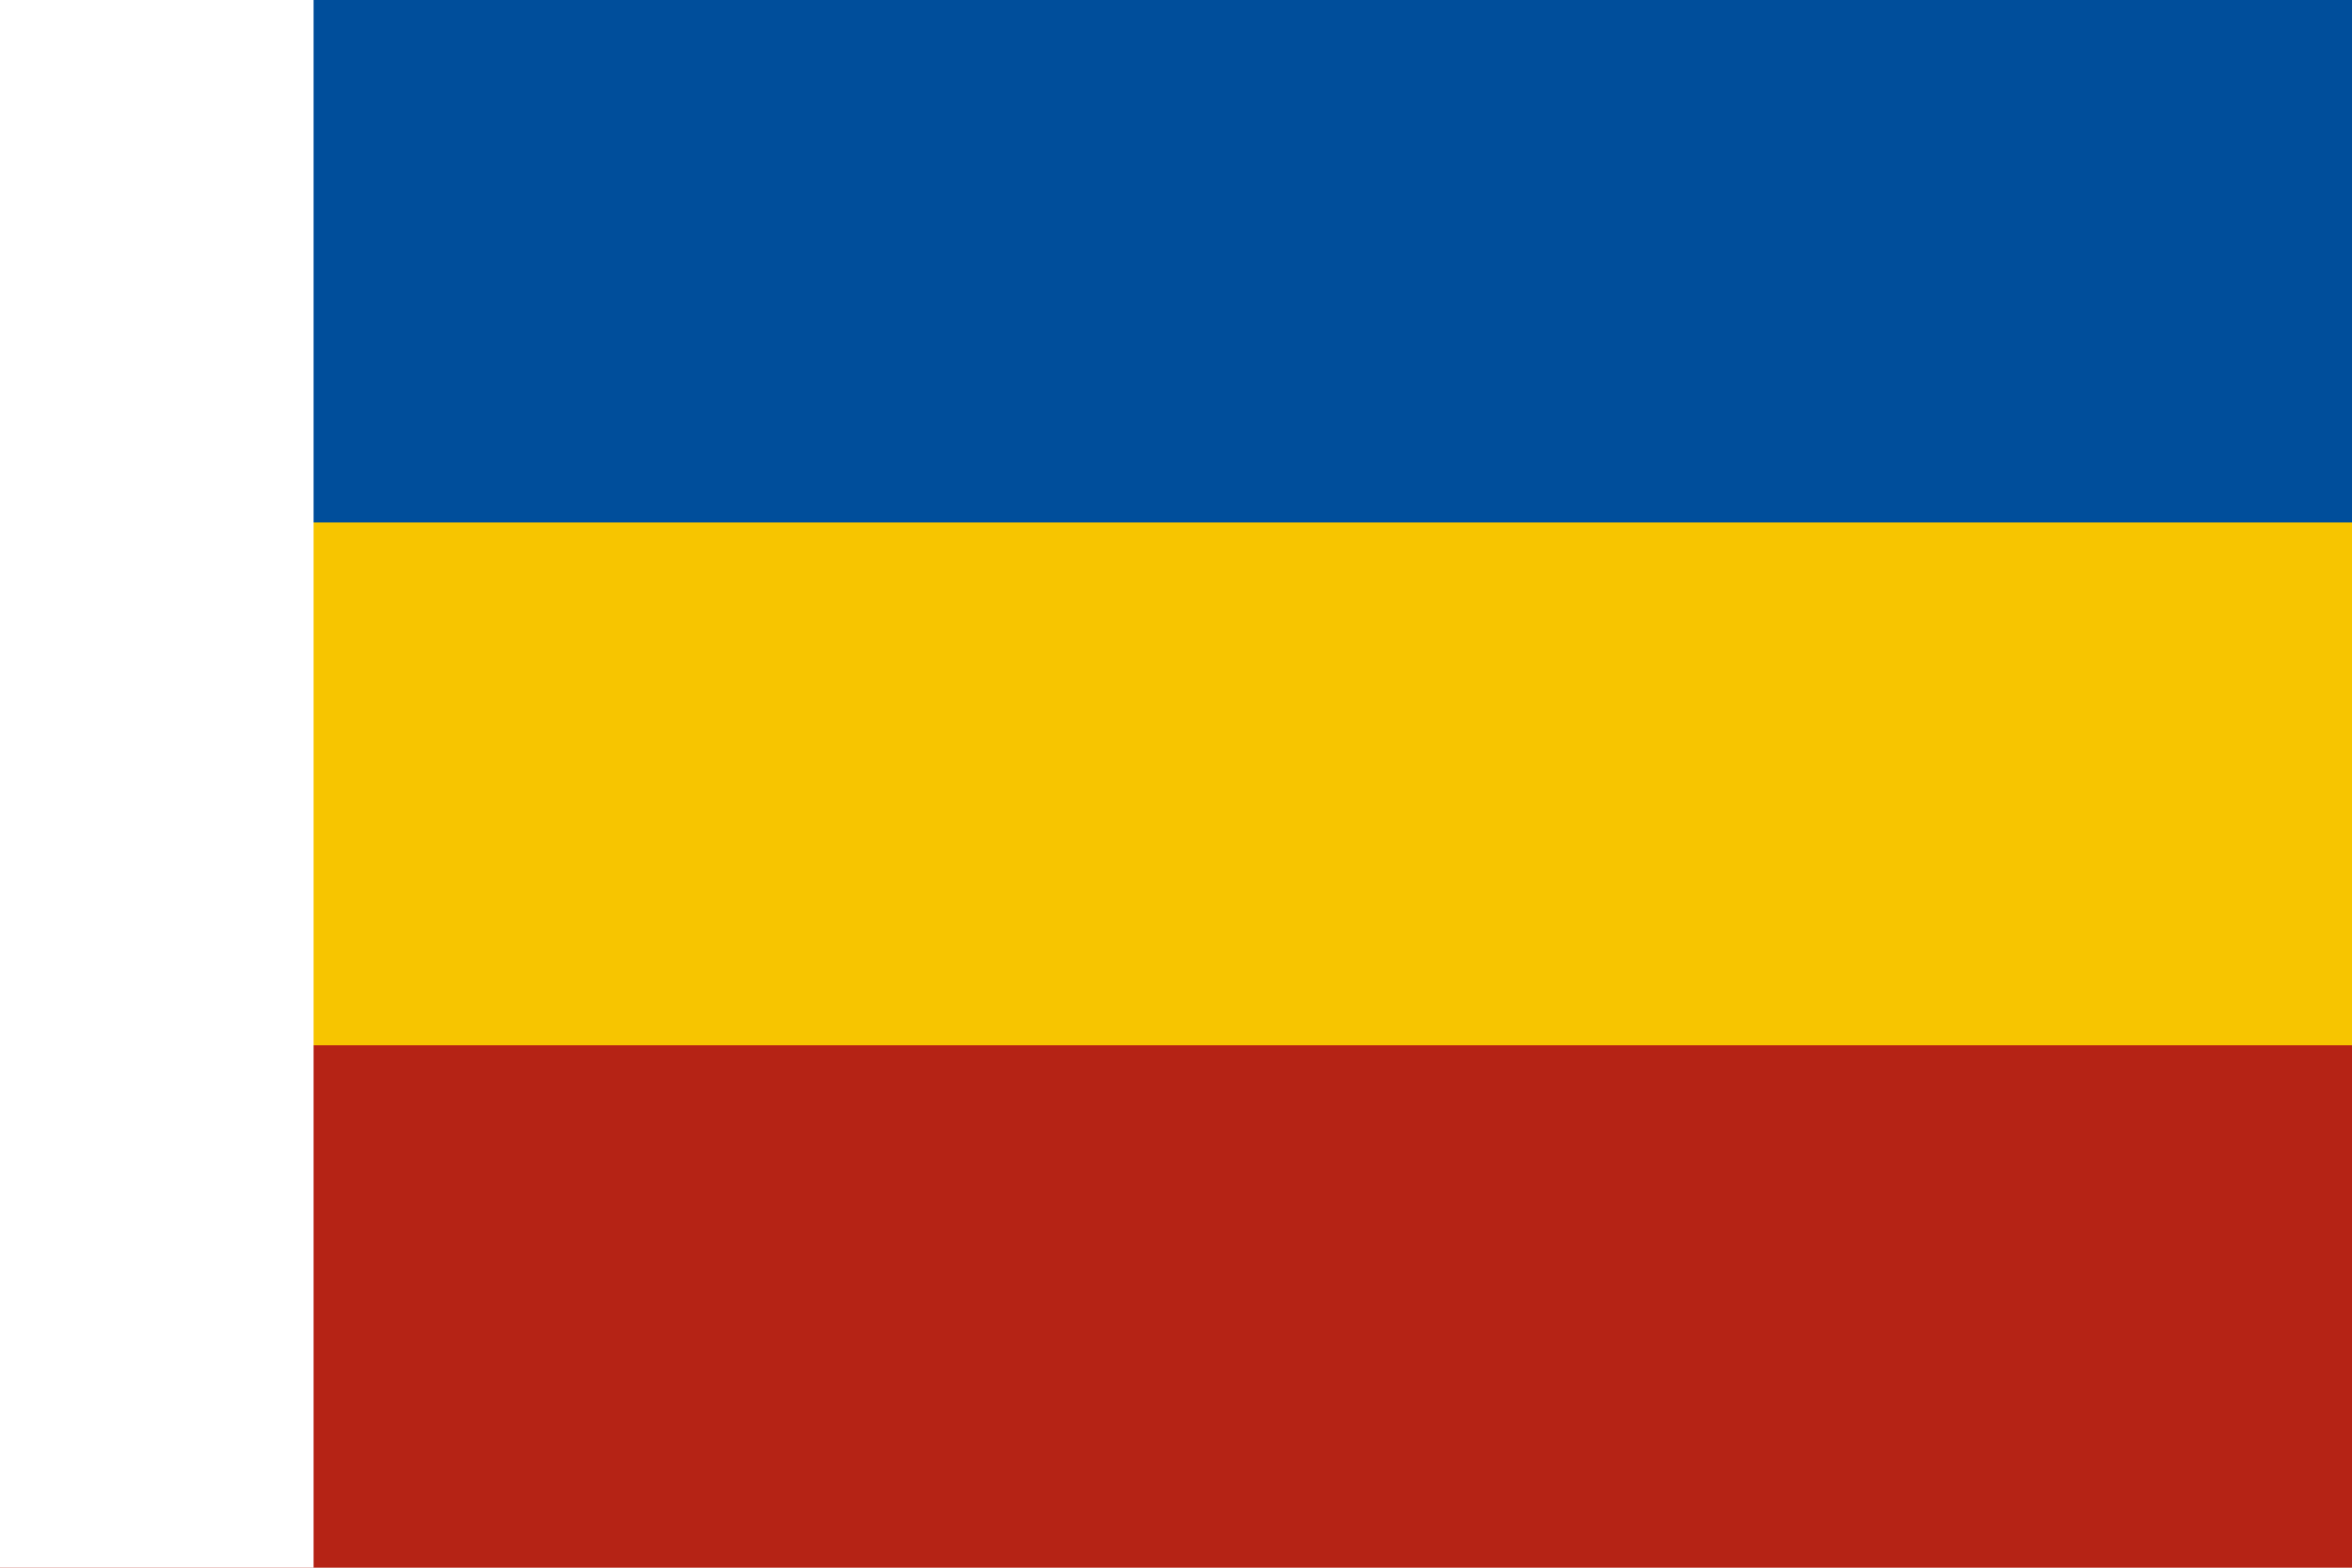
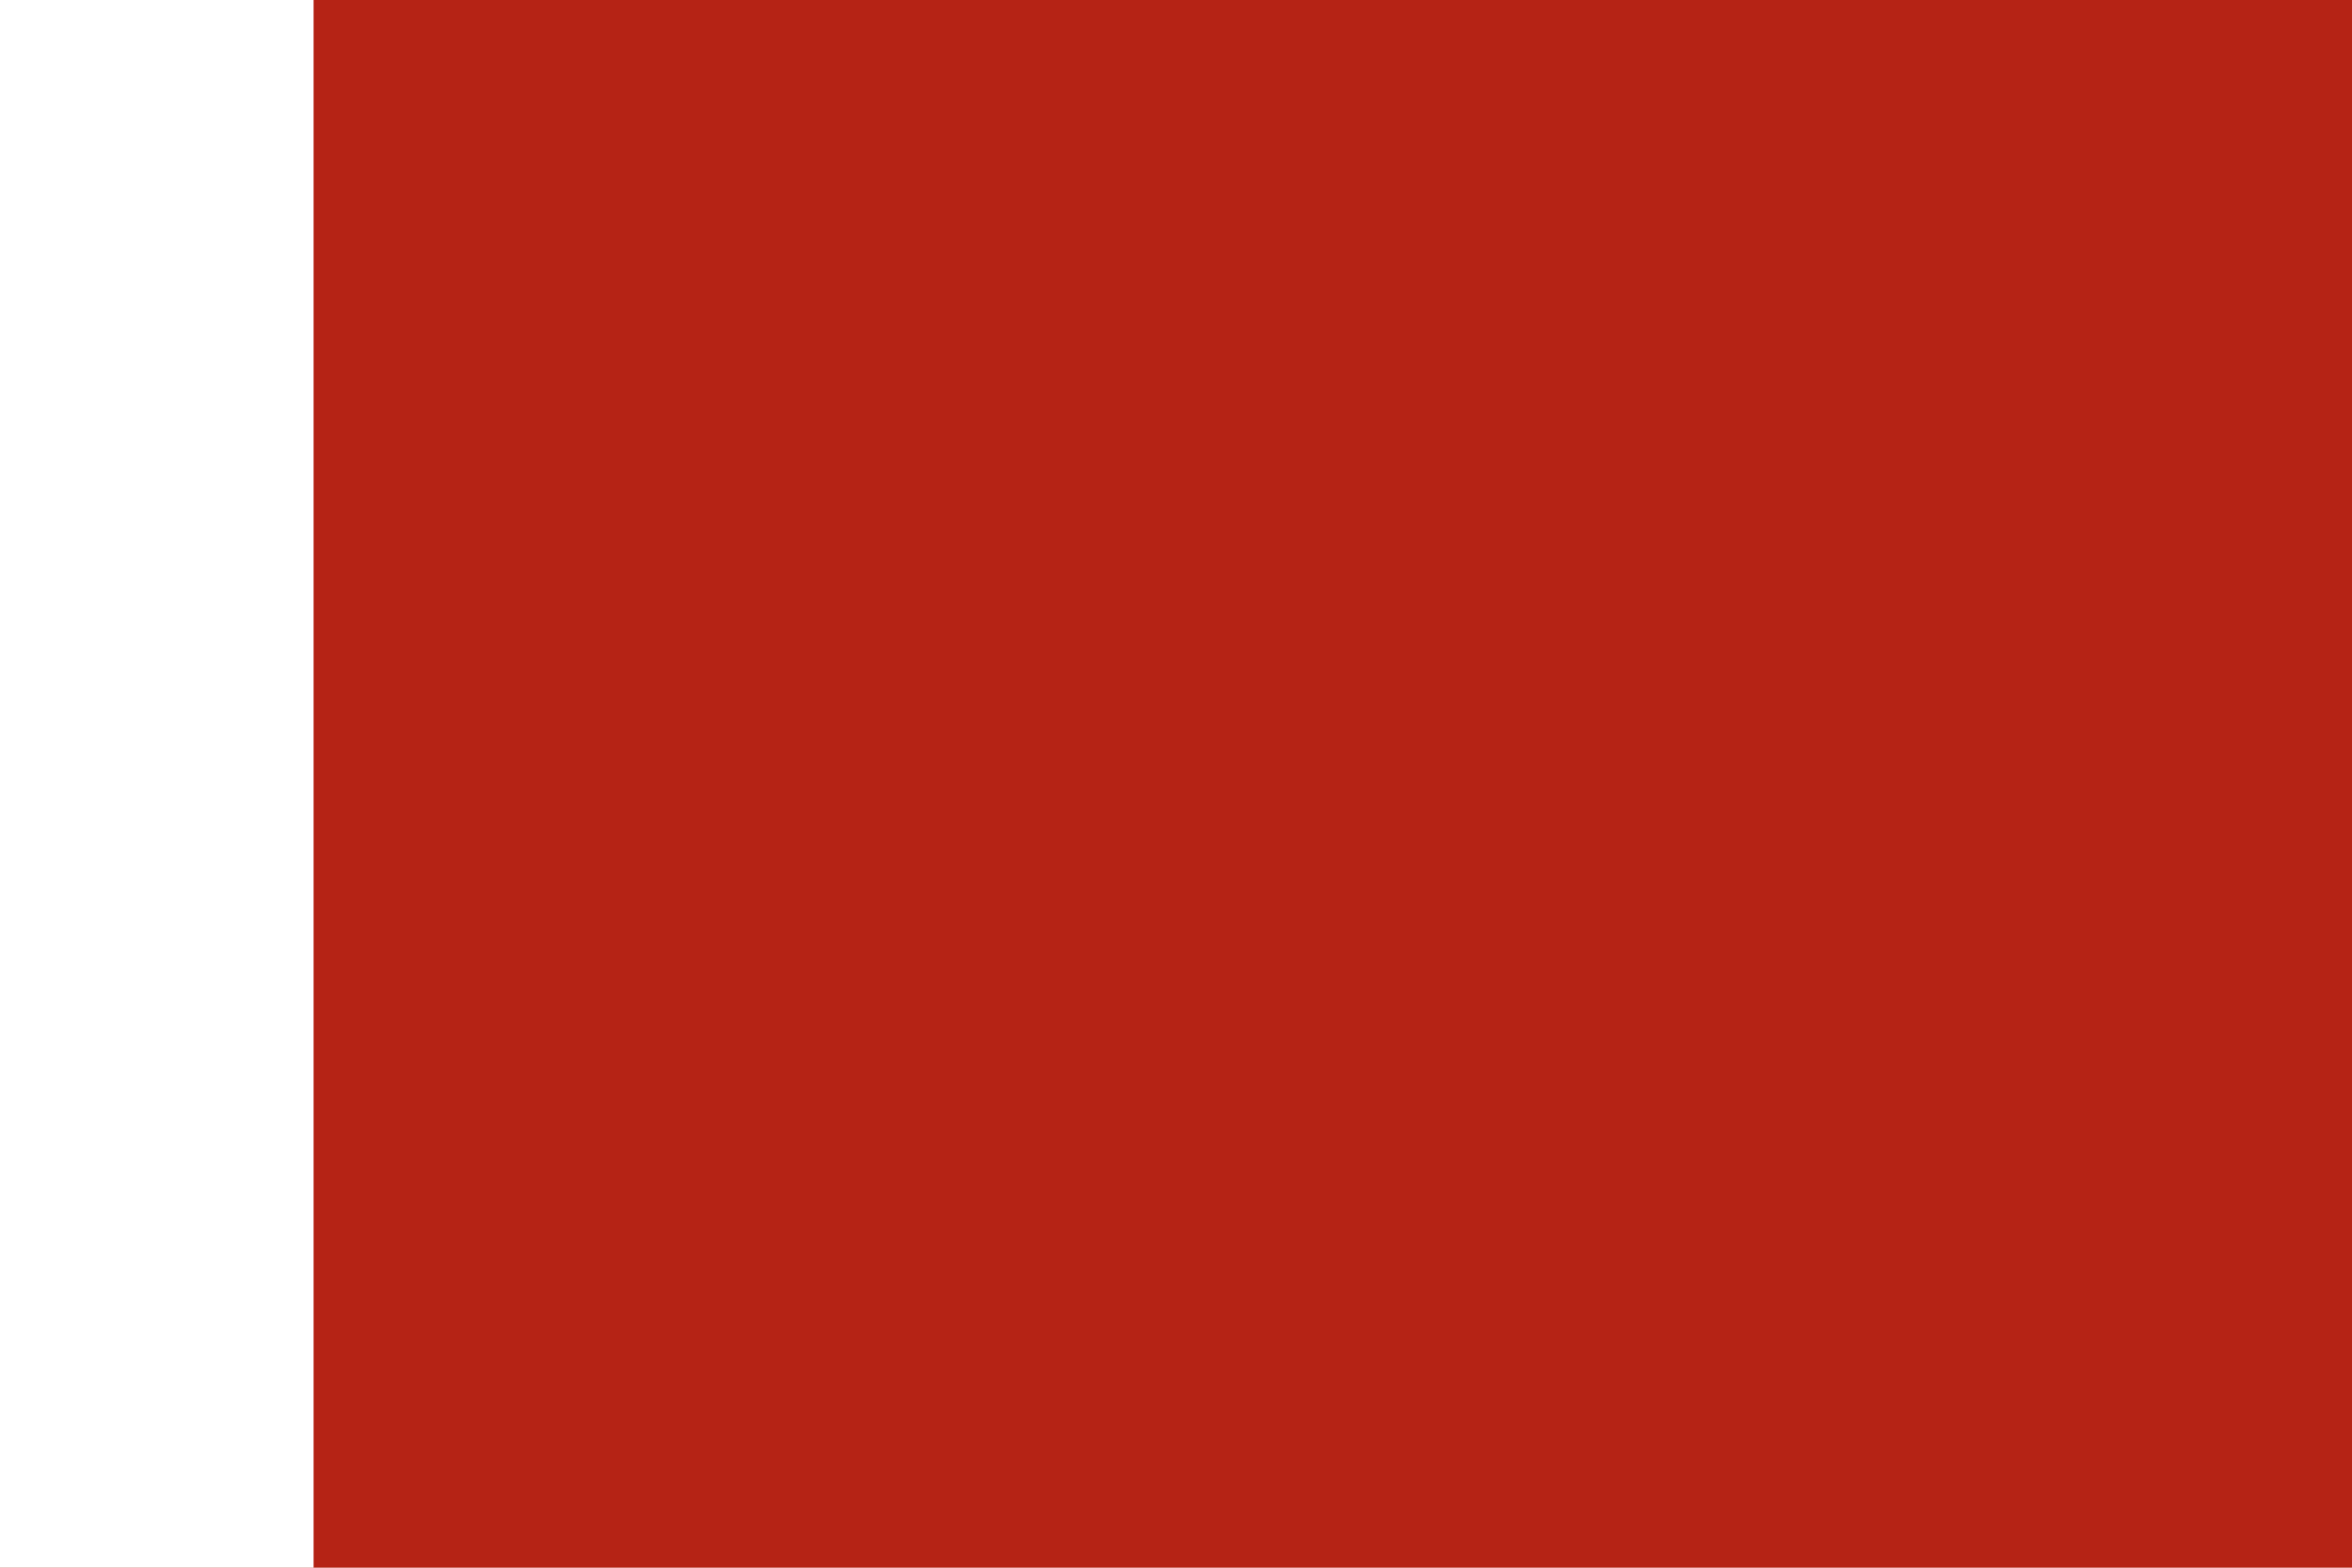
<svg xmlns="http://www.w3.org/2000/svg" viewBox="0 0 600 400">
  <path fill="#b52315" d="M0 0h600v400H0z" />
-   <path fill="#f7c500" d="M0 0h600v266.7H0z" />
-   <path fill="#004e9b" d="M0 0h600v133.3H0z" />
  <path fill="#fff" d="M0 0h80v400H0z" />
</svg>